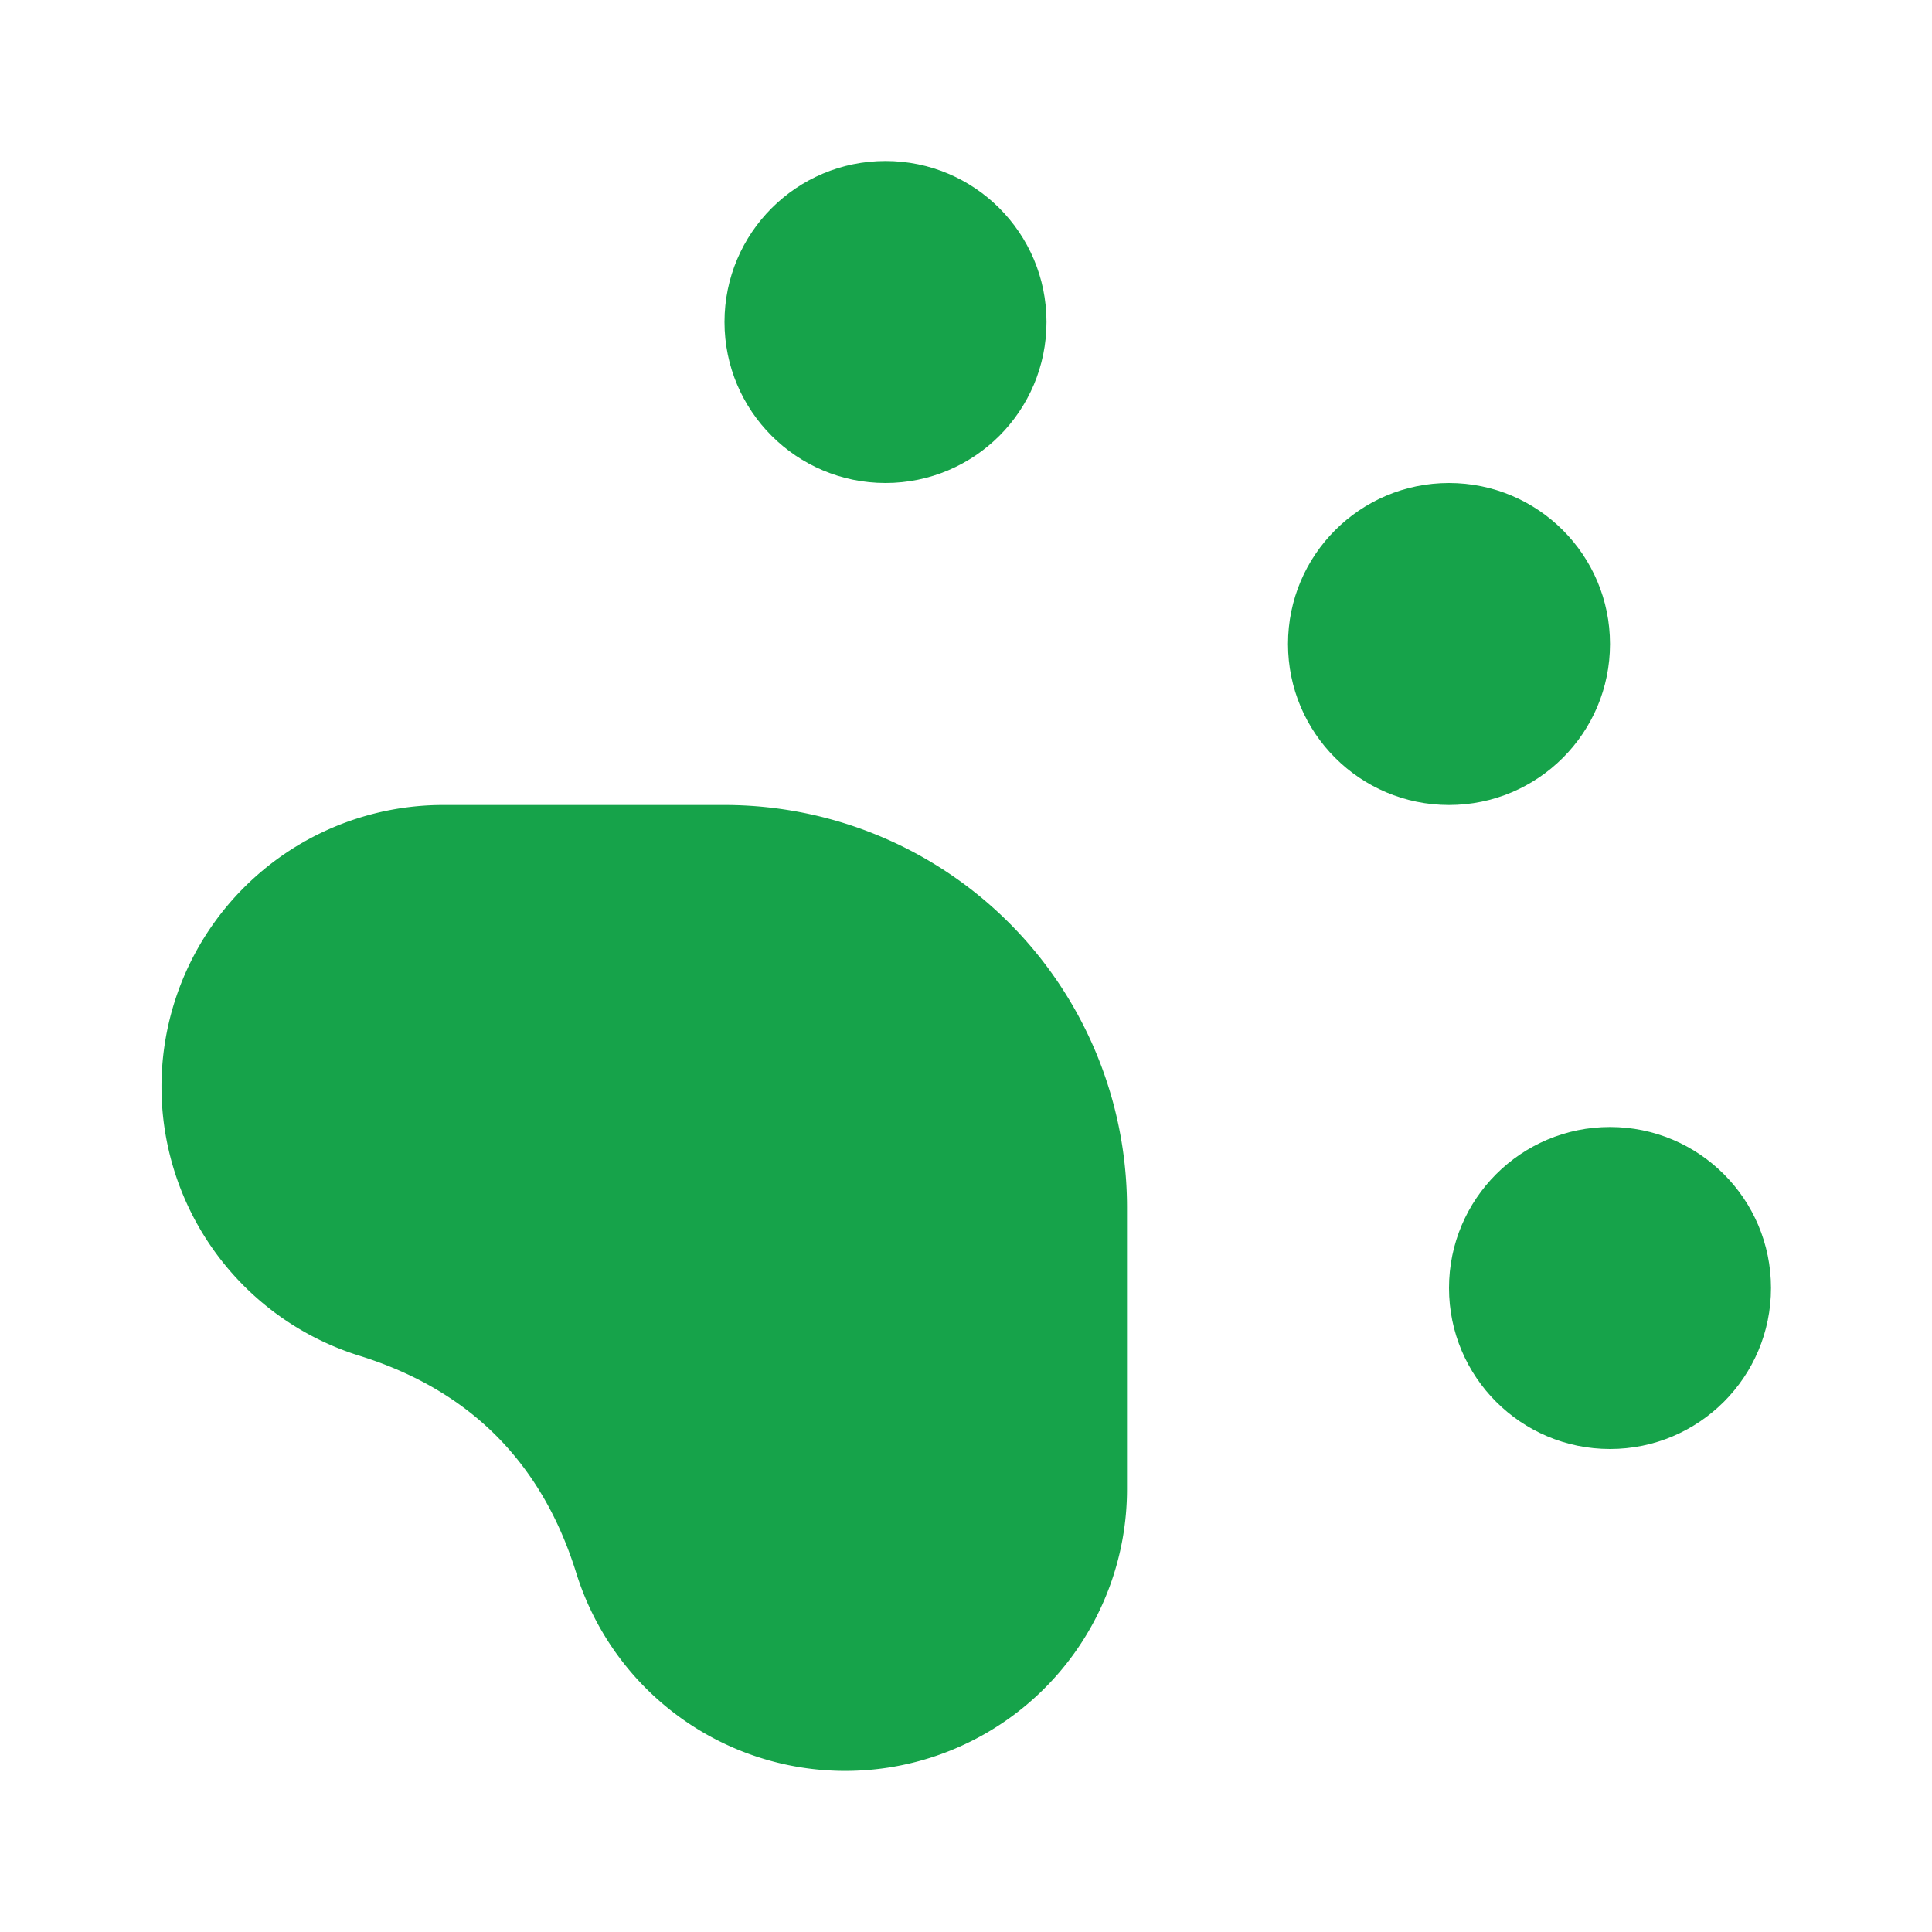
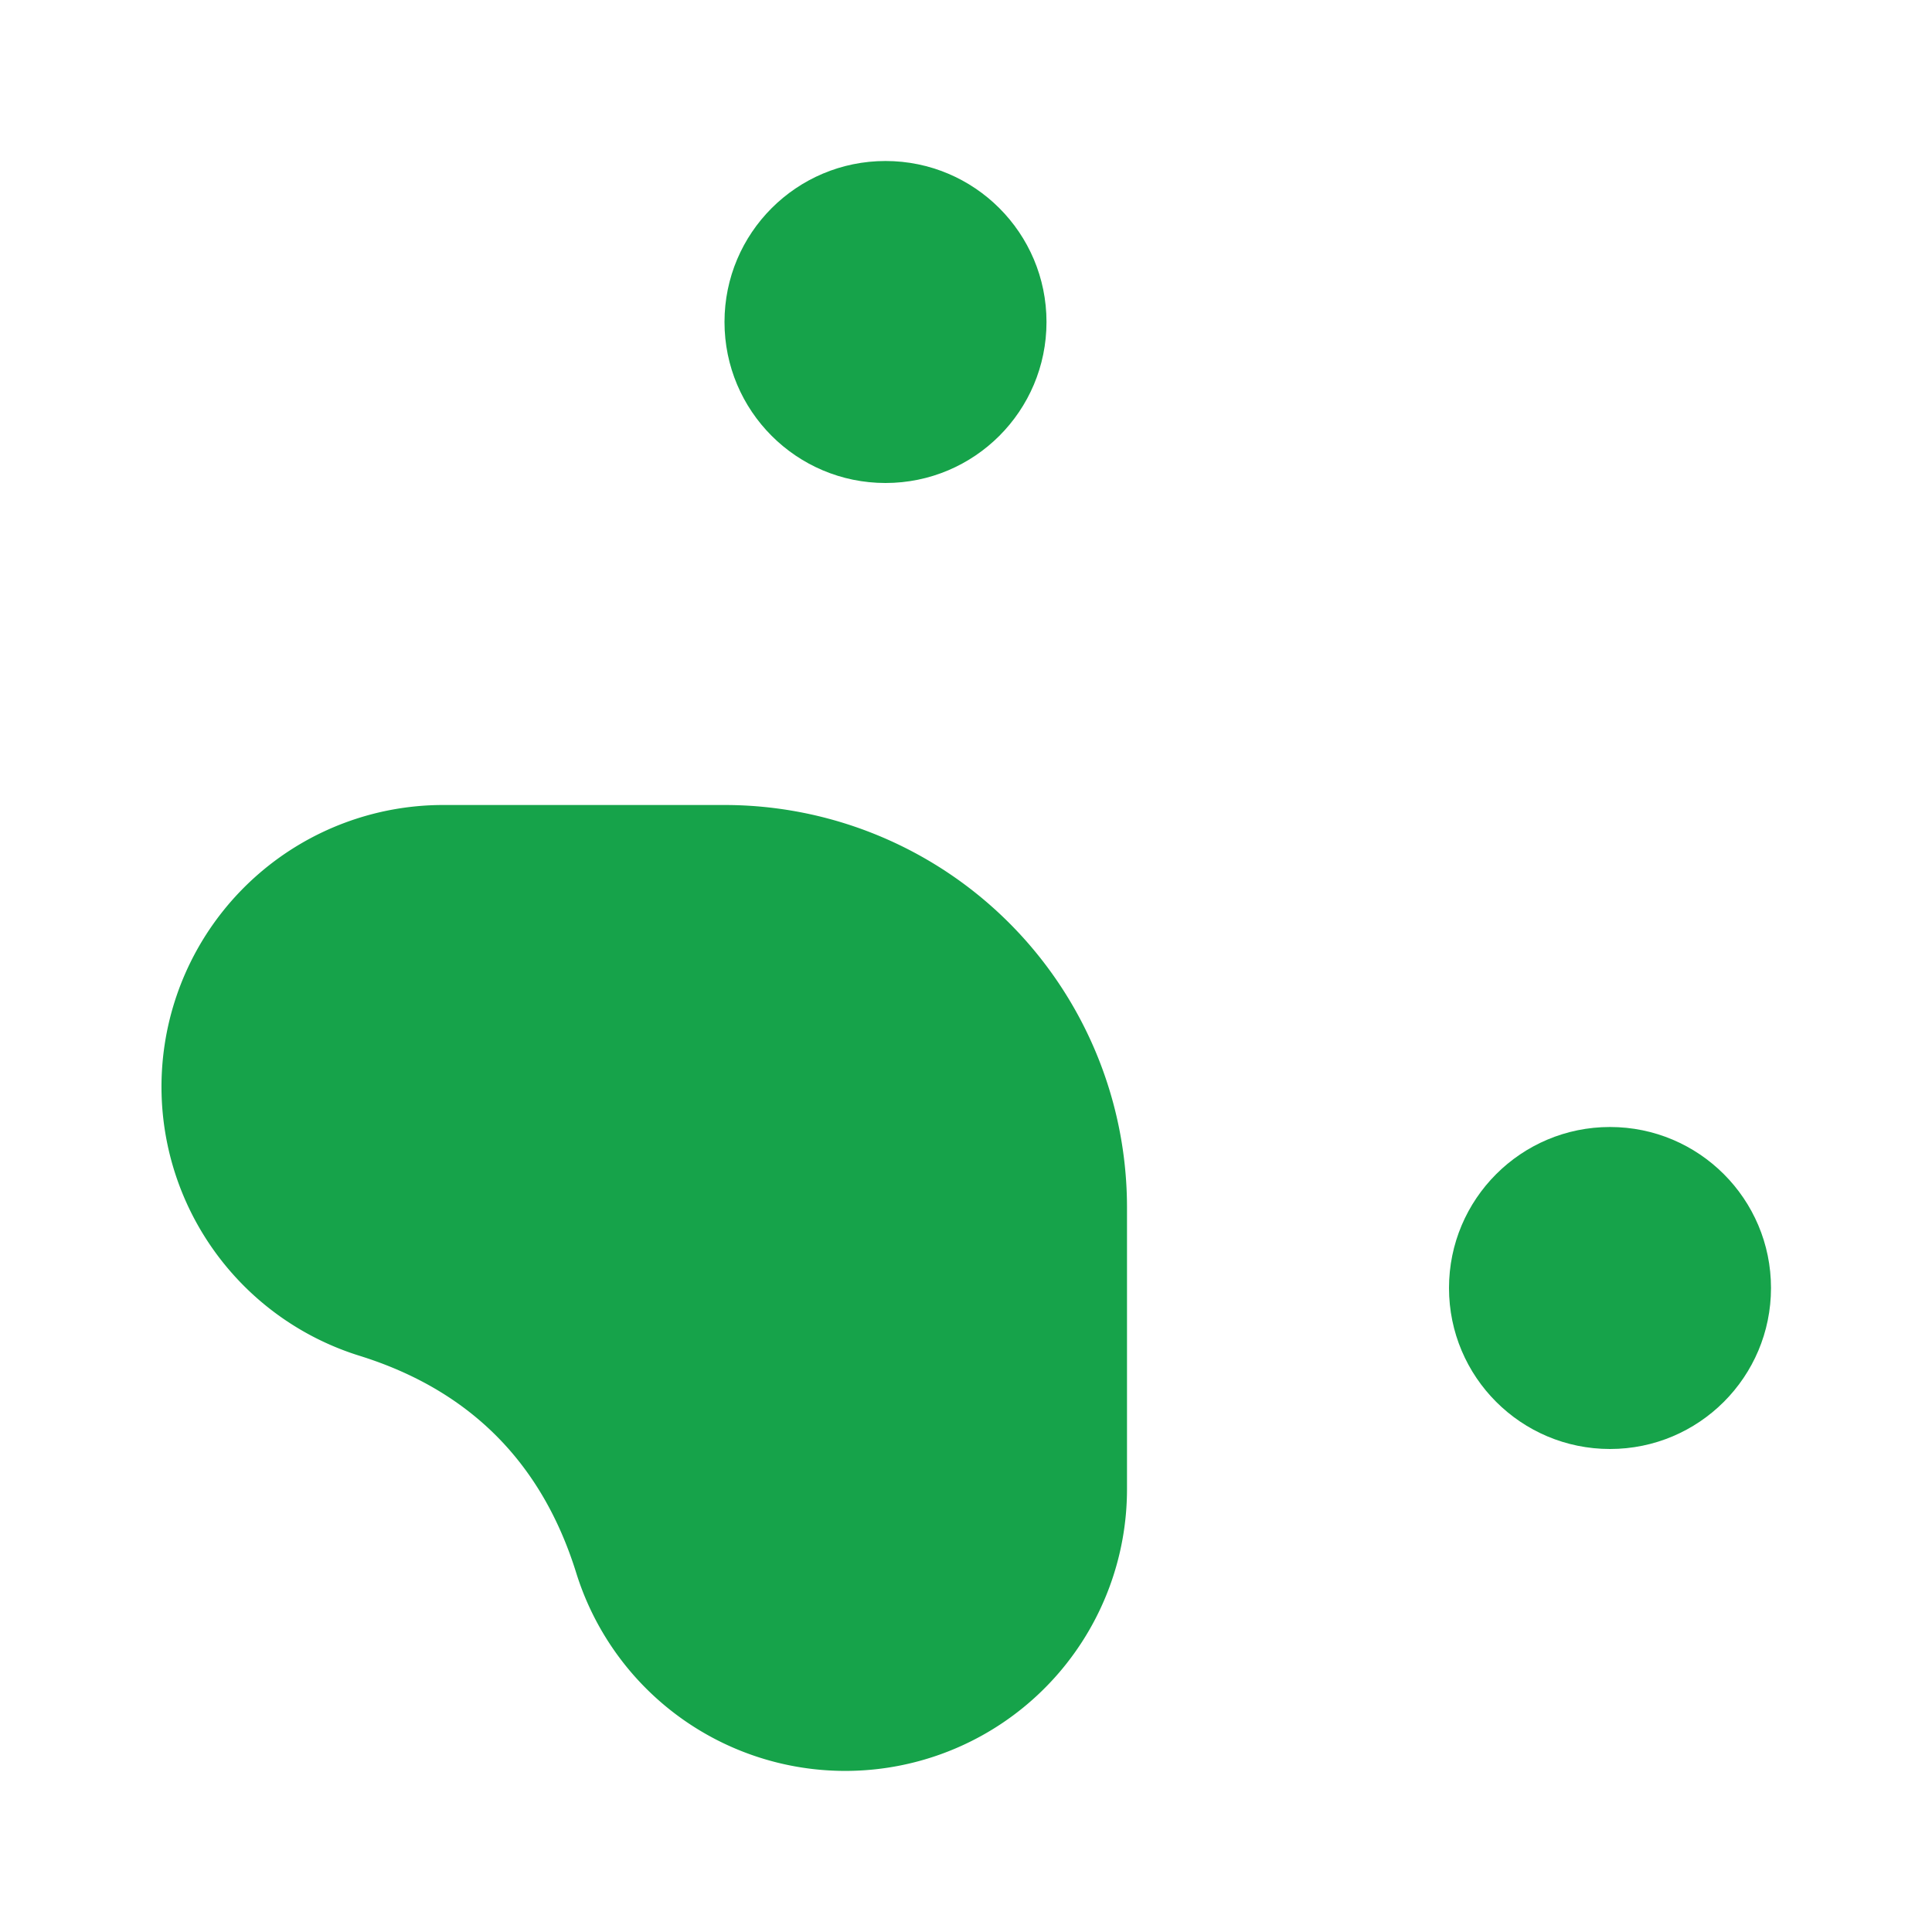
<svg xmlns="http://www.w3.org/2000/svg" width="32" height="32" viewBox="0 0 24 24" fill="currentColor" stroke="none">
  <circle cx="11" cy="4" r="2" fill="#16a34a" />
-   <circle cx="18" cy="8" r="2" fill="#16a34a" />
  <circle cx="20" cy="16" r="2" fill="#16a34a" />
  <path d="M9 10a5 5 0 0 1 5 5v3.5a3.5 3.5 0 0 1-6.84 1.045Q6.52 17.48 4.46 16.84A3.5 3.5 0 0 1 5.5 10Z" fill="#16a34a" />
</svg>